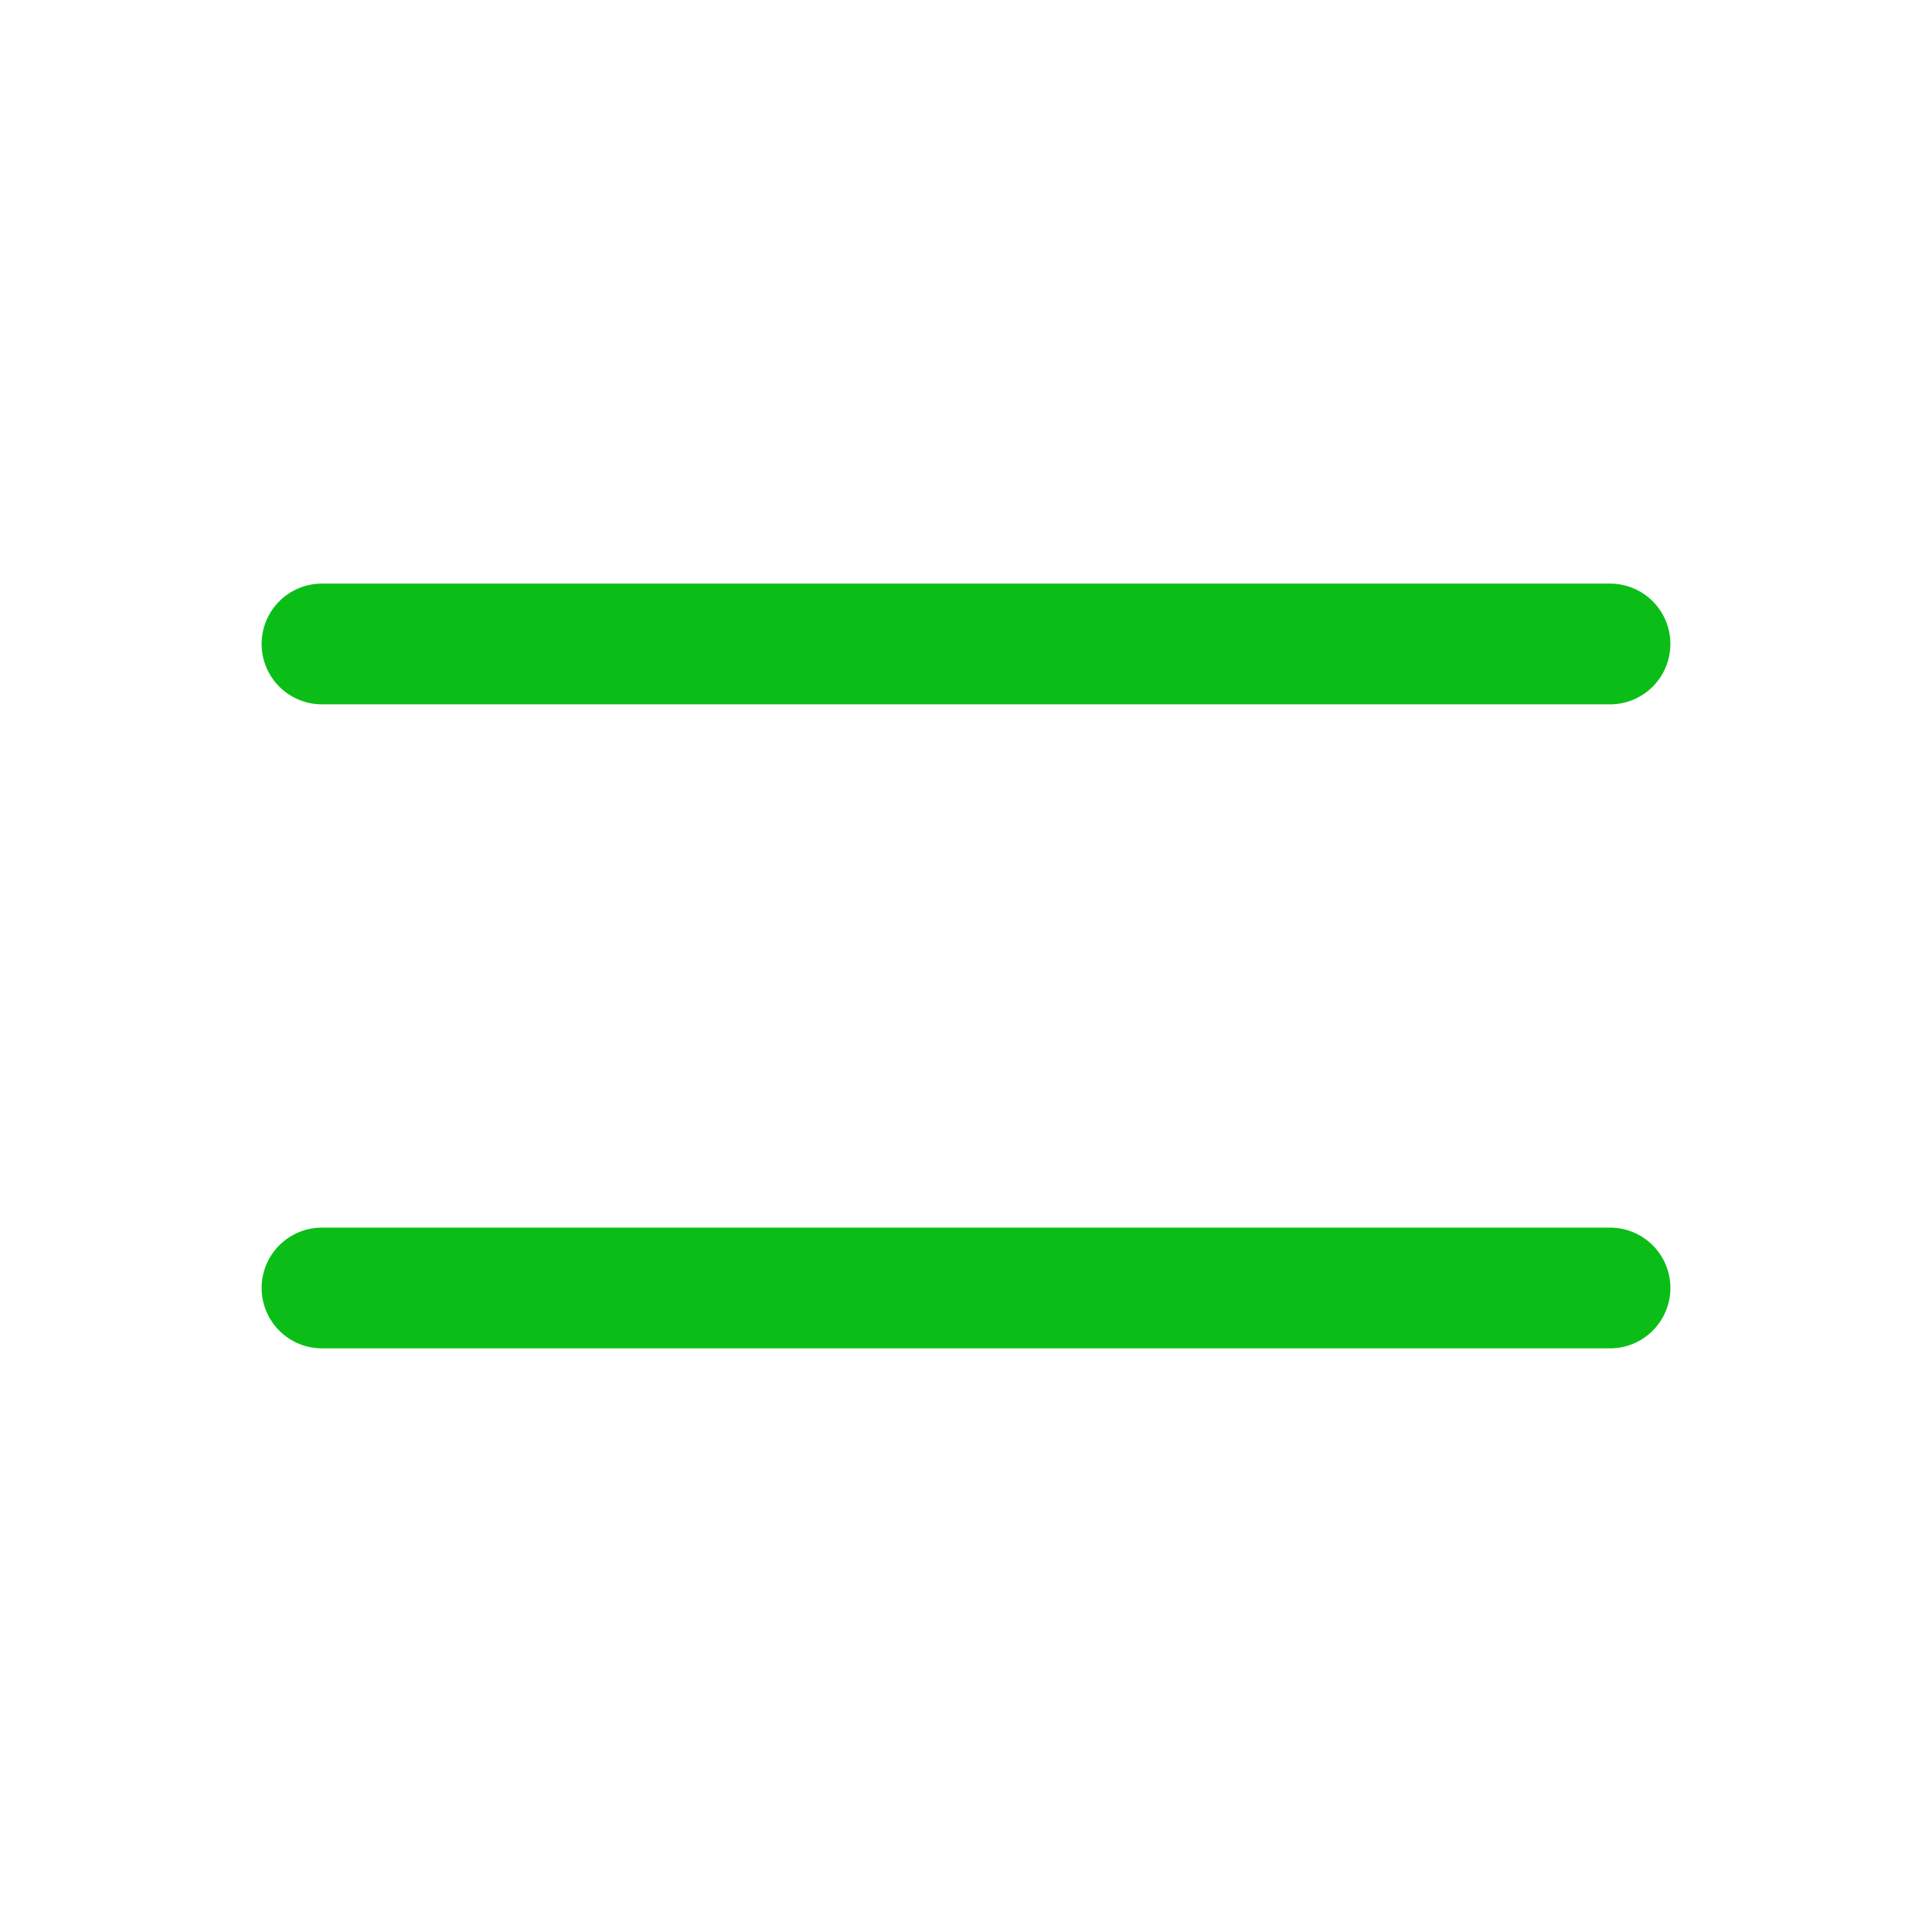
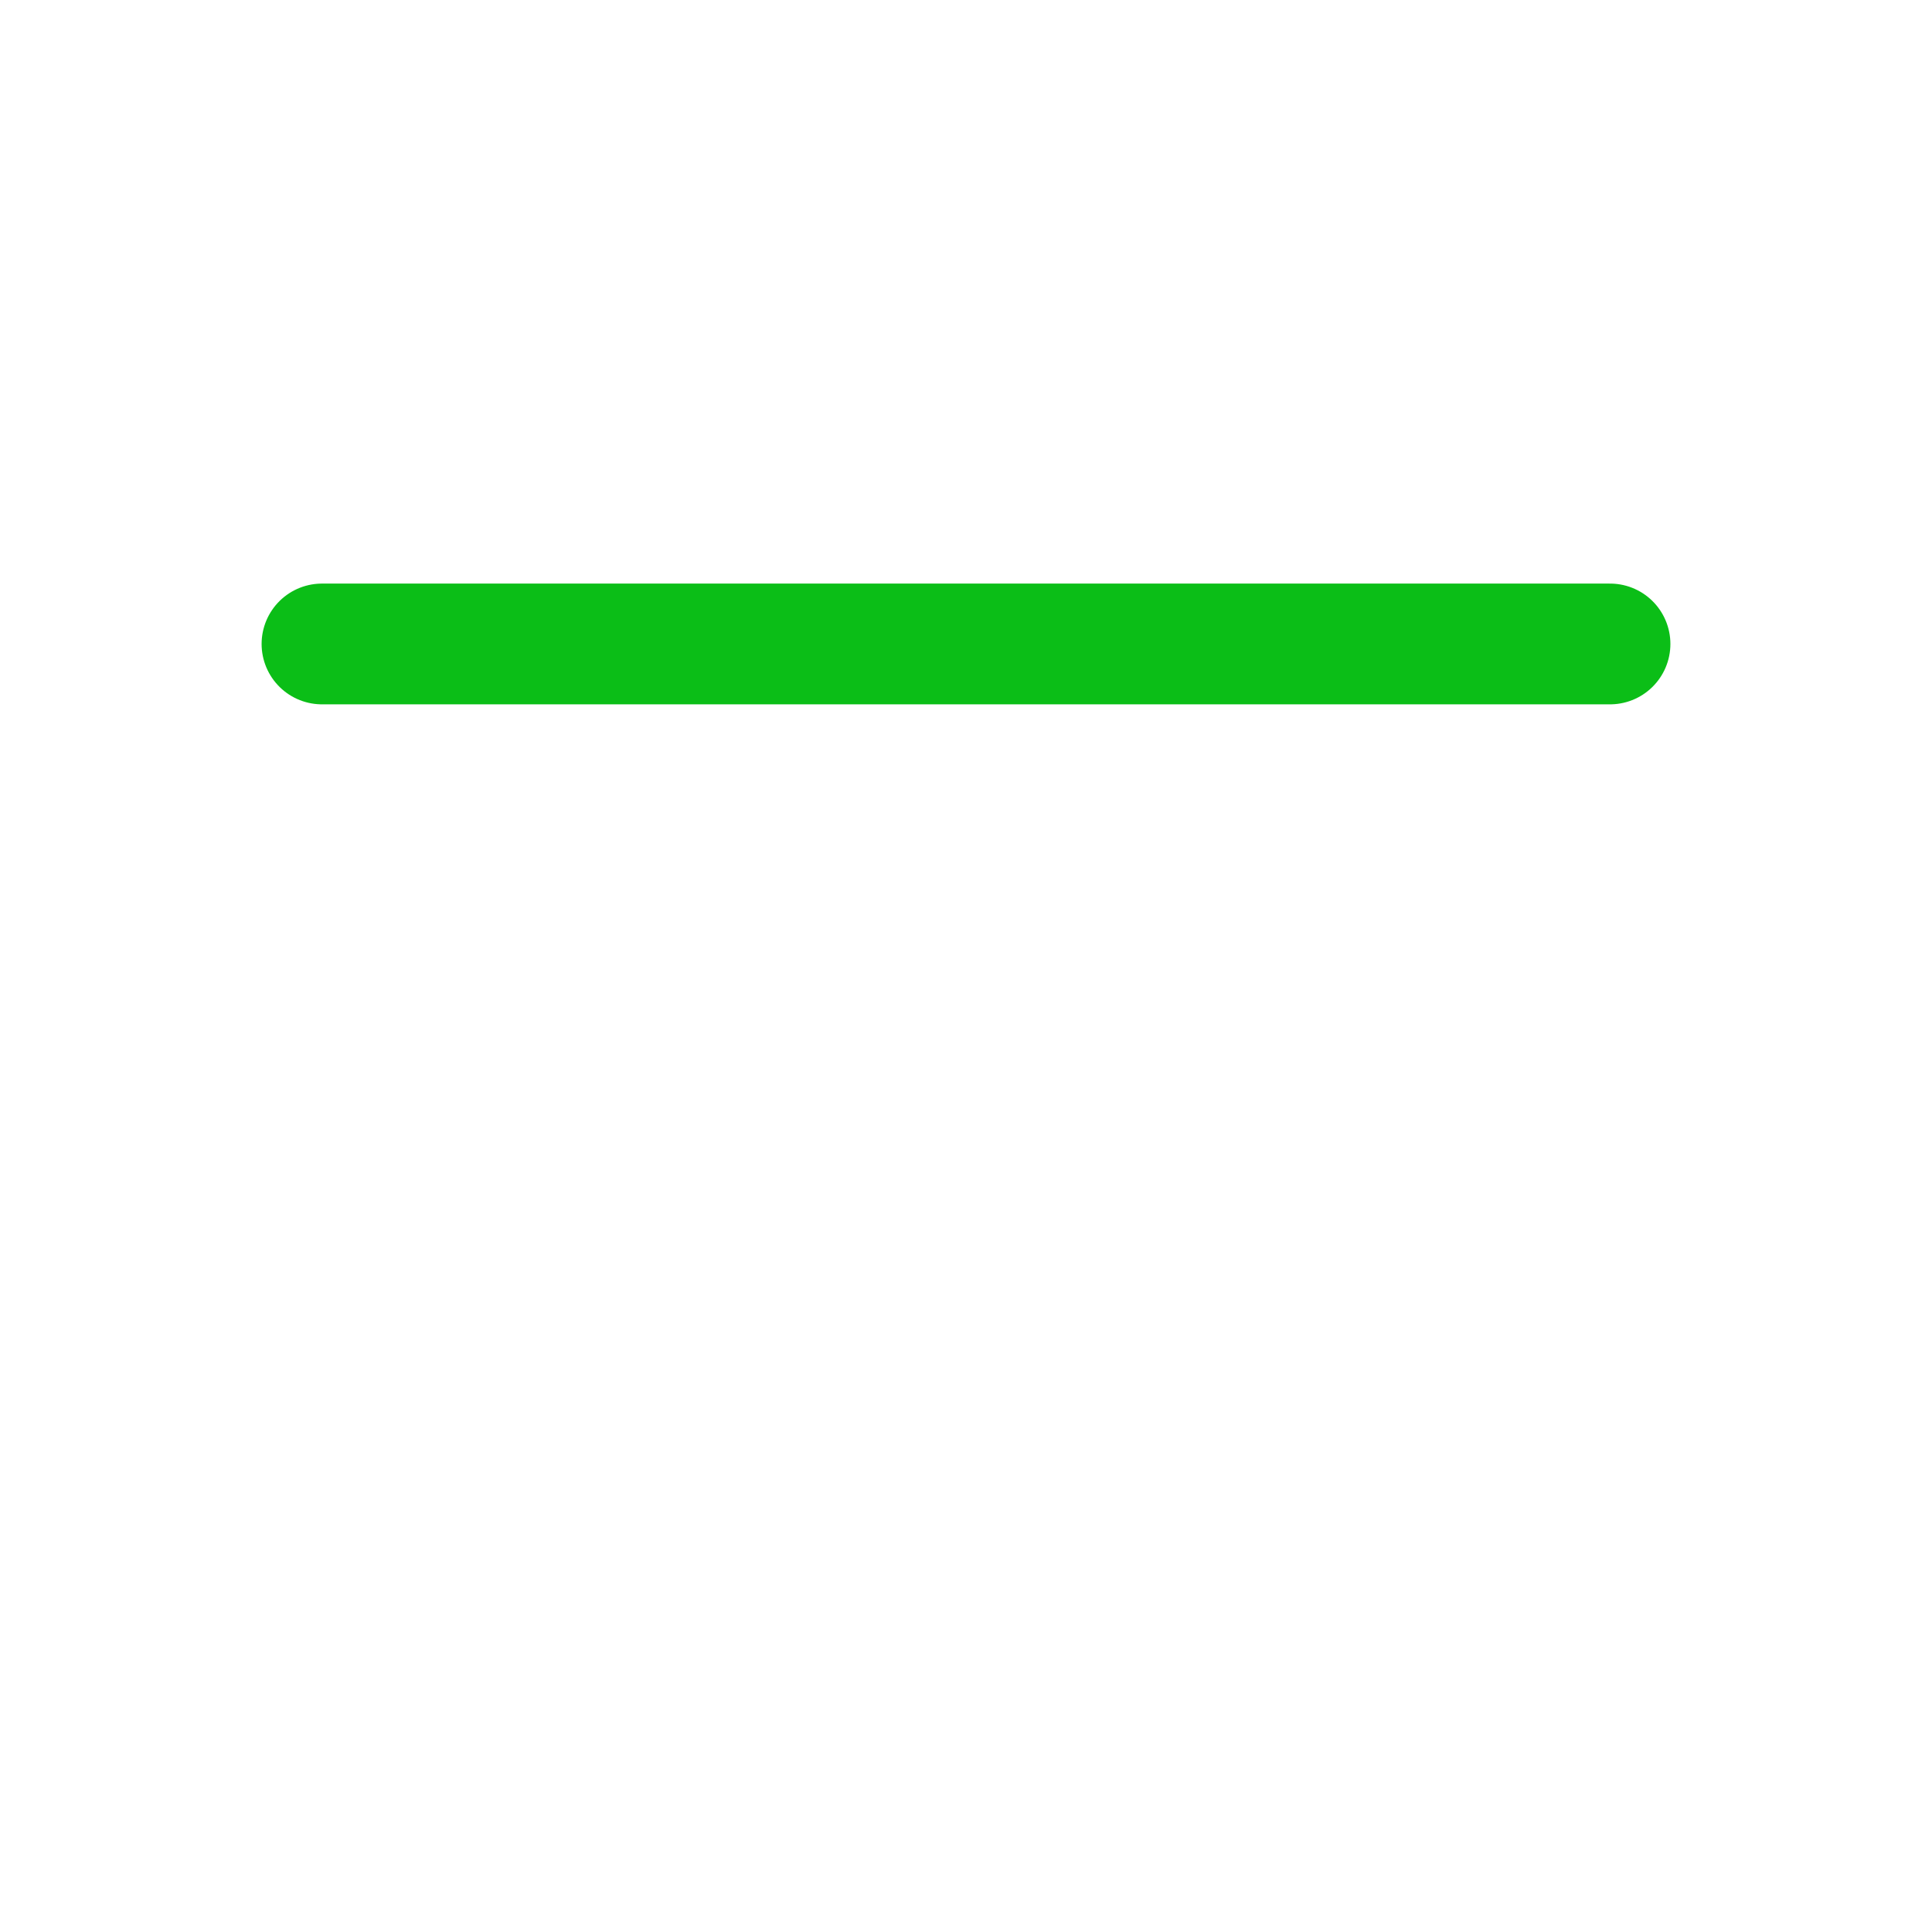
<svg xmlns="http://www.w3.org/2000/svg" width="32" height="32" viewBox="0 0 32 32" fill="none">
-   <path d="M5.333 10.666H26.667M5.333 21.333H26.667" stroke="rgb(11, 190, 23)" stroke-width="2" stroke-linecap="round" stroke-linejoin="round" />
+   <path d="M5.333 10.666H26.667H26.667" stroke="rgb(11, 190, 23)" stroke-width="2" stroke-linecap="round" stroke-linejoin="round" />
</svg>